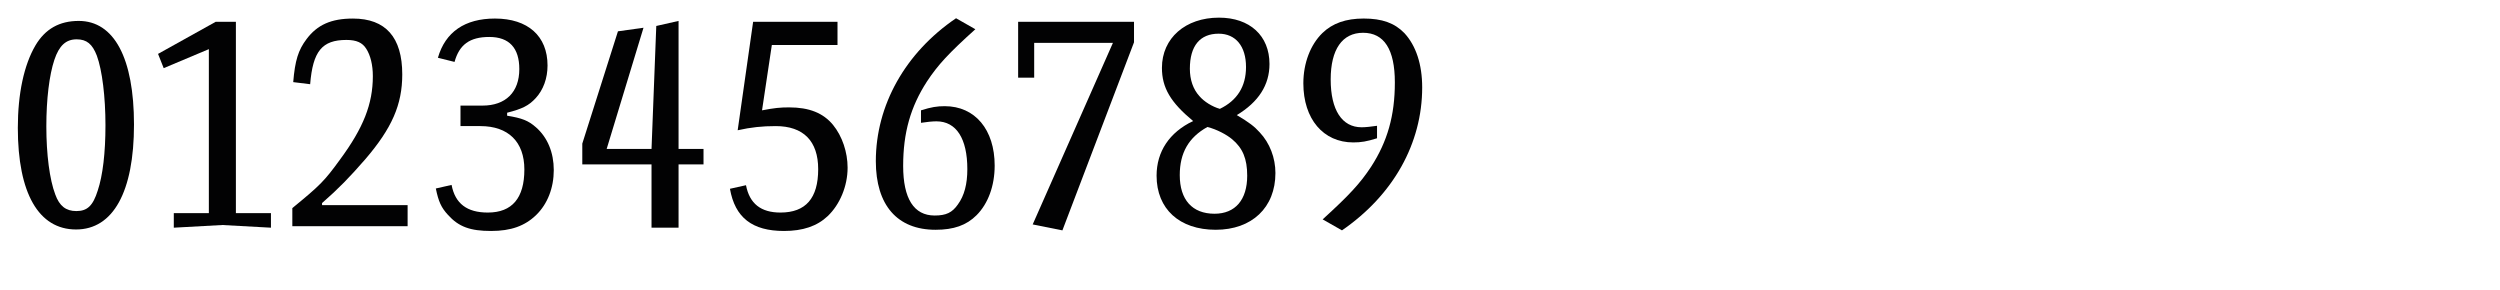
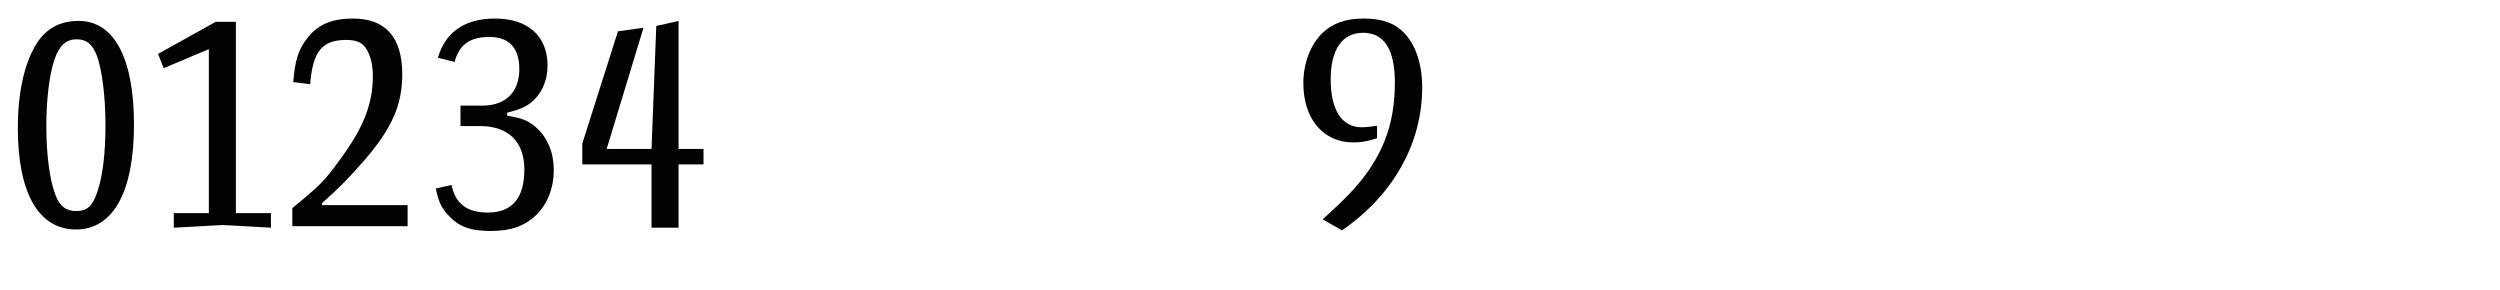
<svg xmlns="http://www.w3.org/2000/svg" version="1.1" id="Ebene_1" x="0px" y="0px" width="345px" height="40px" viewBox="0 0 345 40" enable-background="new 0 0 345 40" xml:space="preserve">
  <g>
    <rect y="1" fill="none" width="345" height="39.201" />
    <path fill="#020203" d="M18.491,17.195c0,9.266-2.87,14.473-7.995,14.473c-5.166,0-8.036-5.002-8.036-14.021   c0-4.756,0.861-8.692,2.419-11.357C6.231,3.993,8.2,2.887,10.865,2.887C15.744,2.887,18.491,8.012,18.491,17.195z M7.502,8.258   c-0.697,2.09-1.107,5.412-1.107,9.184c0,3.854,0.451,7.339,1.23,9.389c0.574,1.6,1.476,2.297,2.911,2.297   c1.517,0,2.296-0.738,2.952-2.83c0.697-2.09,1.066-5.207,1.066-9.02c0-3.895-0.451-7.585-1.189-9.594   c-0.615-1.6-1.394-2.256-2.788-2.256C9.102,5.428,8.159,6.289,7.502,8.258z" />
    <path fill="#020203" d="M23.984,29.414h4.838V6.781L22.59,9.405l-0.779-1.968l7.954-4.428h2.788v26.404h4.838v2.008l-6.724-0.369   l-6.683,0.369V29.414z" />
    <path fill="#020203" d="M40.342,31.217v-2.5c3.854-3.158,4.428-3.731,6.601-6.725c3.198-4.346,4.51-7.626,4.51-11.48   c0-1.558-0.328-2.869-0.902-3.771c-0.533-0.861-1.353-1.23-2.747-1.23c-3.362,0-4.633,1.559-5.002,6.109l-2.337-0.287   c0.246-2.992,0.697-4.428,1.845-5.945c1.476-1.968,3.403-2.828,6.396-2.828c4.51,0,6.806,2.582,6.806,7.707   c0,4.183-1.435,7.422-5.084,11.686c-2.214,2.542-3.69,4.059-5.986,6.068v0.287H56.25v2.91H40.342z" />
    <path fill="#020203" d="M62.318,25.518c0.492,2.584,2.132,3.814,5.002,3.814c3.362,0,5.043-2.01,5.043-5.945   c0-3.813-2.214-5.986-6.068-5.986h-2.747v-2.829h3.034c3.198,0,5.084-1.845,5.084-5.043c0-2.911-1.394-4.429-4.141-4.429   c-2.706,0-4.141,1.066-4.797,3.444l-2.296-0.573c1.025-3.567,3.731-5.412,7.872-5.412c4.551,0,7.257,2.418,7.257,6.478   c0,1.763-0.574,3.362-1.64,4.511c-0.943,1.024-1.845,1.475-3.936,2.008v0.41c2.009,0.328,2.911,0.656,3.977,1.6   c1.599,1.395,2.46,3.484,2.46,5.904c0,2.459-0.861,4.674-2.419,6.19s-3.485,2.214-6.232,2.214c-2.87,0-4.469-0.574-5.945-2.214   c-0.943-1.024-1.312-1.845-1.681-3.649L62.318,25.518z" />
    <path fill="#020203" d="M89.91,22.689h-9.553v-2.87l4.92-15.498l3.526-0.492l-5.084,16.728h6.191l0.656-16.974l3.075-0.696v17.67   h3.444v2.133h-3.444v8.732H89.91V22.689z" />
-     <path fill="#020203" d="M102.947,25.559c0.492,2.543,2.05,3.773,4.756,3.773c3.485,0,5.207-1.969,5.207-5.986   c0-3.896-2.05-5.945-5.863-5.945c-1.886,0-3.403,0.164-5.248,0.574l2.132-14.965h11.644v3.197h-9.061l-1.353,9.02   c1.681-0.327,2.501-0.409,3.731-0.409c2.788,0,4.715,0.778,6.068,2.419c1.271,1.559,2.009,3.771,2.009,5.904   c0,2.541-1.066,5.084-2.747,6.683c-1.476,1.394-3.444,2.05-6.027,2.05c-4.387,0-6.765-1.845-7.462-5.822L102.947,25.559z" />
-     <path fill="#020203" d="M134.599,4.034c-3.69,3.321-5.166,4.92-6.683,7.216c-2.255,3.485-3.28,7.053-3.28,11.645   c0,4.51,1.476,6.847,4.346,6.847c1.599,0,2.419-0.409,3.198-1.517c0.902-1.23,1.312-2.829,1.312-4.879   c0-4.224-1.517-6.602-4.264-6.602c-0.574,0-1.312,0.082-2.132,0.205v-1.723c1.435-0.45,2.214-0.573,3.28-0.573   c4.182,0,6.888,3.239,6.888,8.2c0,2.787-0.902,5.248-2.501,6.847c-1.394,1.394-3.157,2.009-5.658,2.009   c-5.289,0-8.241-3.402-8.241-9.471c0-7.708,4.059-14.965,11.07-19.721L134.599,4.034z" />
-     <path fill="#020203" d="M153.582,5.92h-10.865v4.797h-2.214V3.01h15.99v2.828l-9.881,25.953l-4.1-0.82L153.582,5.92z" />
-     <path fill="#020203" d="M160.347,9.364c0-4.101,3.239-6.929,7.872-6.929c4.264,0,6.97,2.5,6.97,6.396   c0,2.911-1.517,5.248-4.51,7.052c1.722,1.025,2.419,1.559,3.157,2.379c1.394,1.476,2.173,3.525,2.173,5.617   c0,4.756-3.239,7.83-8.241,7.83s-8.159-2.869-8.159-7.462c0-3.321,1.763-5.985,5.043-7.544   C161.536,14.12,160.347,12.111,160.347,9.364z M162.807,24.166c0,3.402,1.722,5.329,4.797,5.329c2.87,0,4.51-1.927,4.51-5.248   c0-2.337-0.615-3.813-2.091-5.043c-0.738-0.614-2.091-1.353-3.403-1.681C164.037,18.959,162.807,21.09,162.807,24.166z    M171.95,9.241c0-2.87-1.435-4.593-3.772-4.593c-2.583,0-3.977,1.682-3.977,4.839c0,1.517,0.451,2.829,1.312,3.772   c0.656,0.778,1.804,1.476,2.829,1.762C170.72,13.874,171.95,11.947,171.95,9.241z" />
    <path fill="#020203" d="M182.527,30.274c3.69-3.362,5.166-4.961,6.683-7.257c2.255-3.485,3.28-7.053,3.28-11.645   c0-4.551-1.476-6.848-4.387-6.848c-2.87,0-4.469,2.297-4.469,6.438c0,4.223,1.558,6.602,4.264,6.602   c0.533,0,1.312-0.082,2.132-0.205v1.722c-1.435,0.451-2.214,0.574-3.28,0.574c-4.141,0-6.888-3.239-6.888-8.159   c0-2.788,0.984-5.33,2.624-6.93c1.394-1.352,3.239-2.008,5.699-2.008c2.542,0,4.264,0.615,5.617,2.008   c1.599,1.723,2.46,4.306,2.46,7.504c0,7.708-3.977,14.842-11.07,19.721L182.527,30.274z" />
  </g>
</svg>